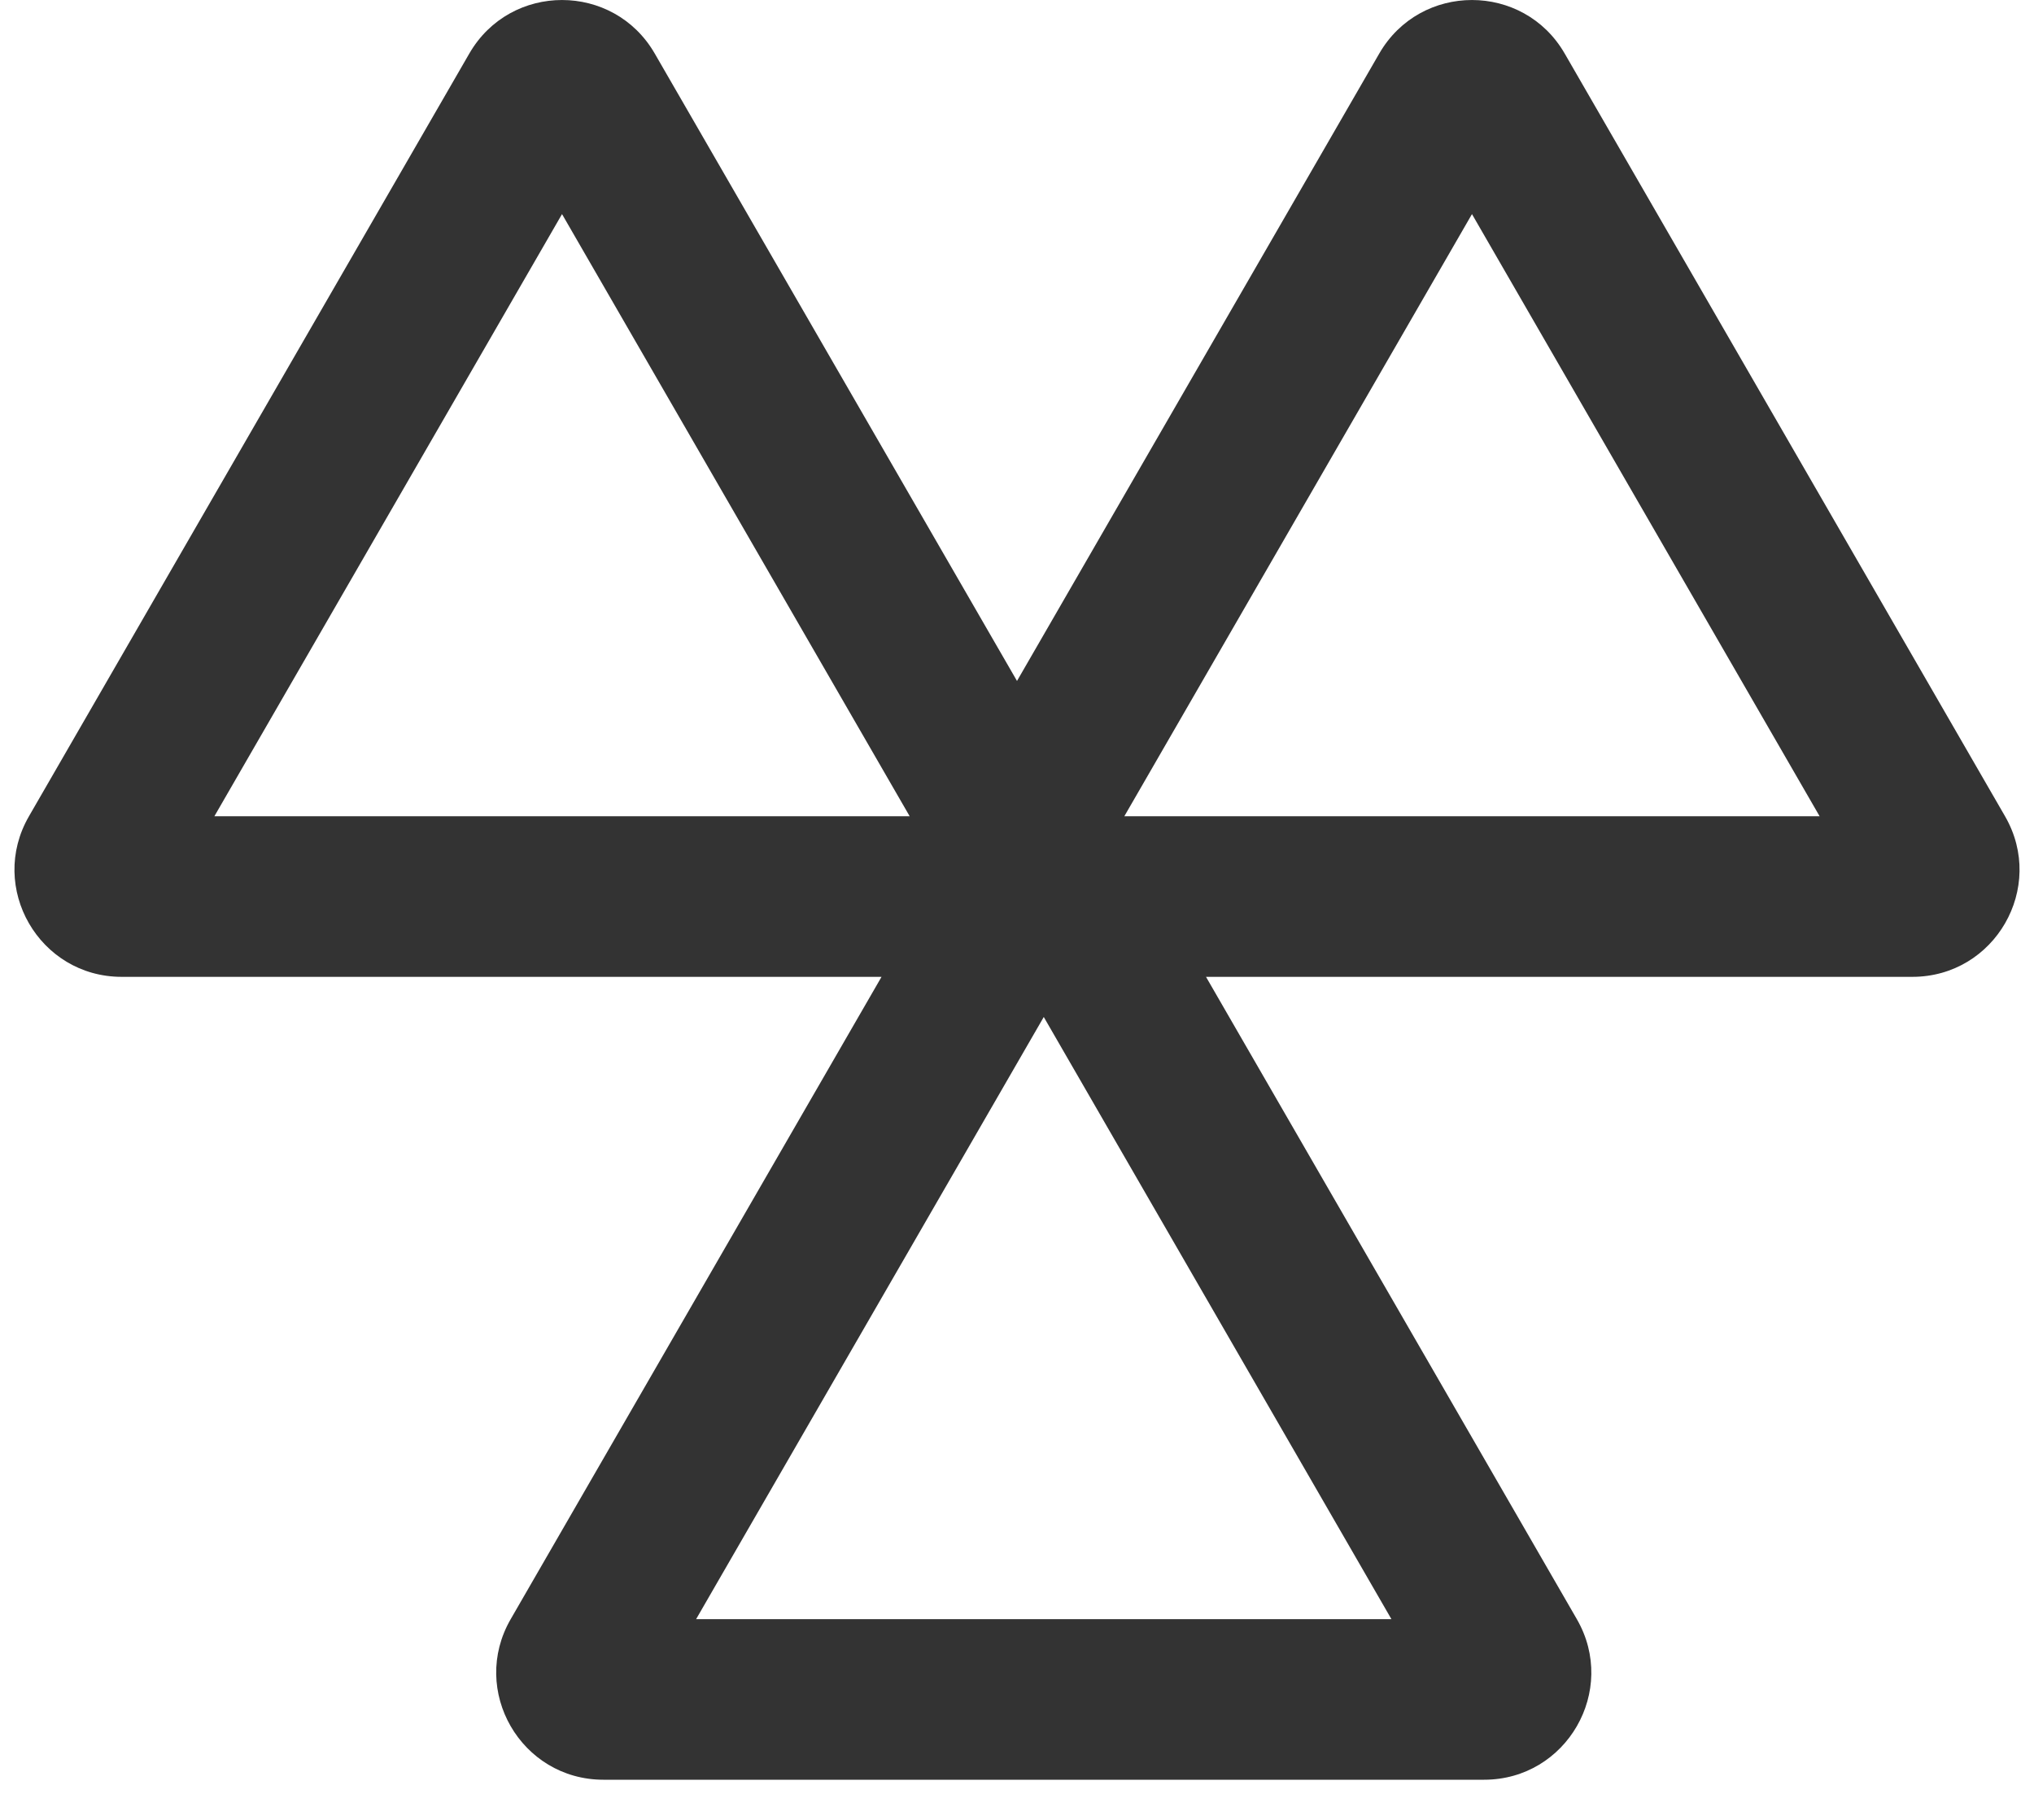
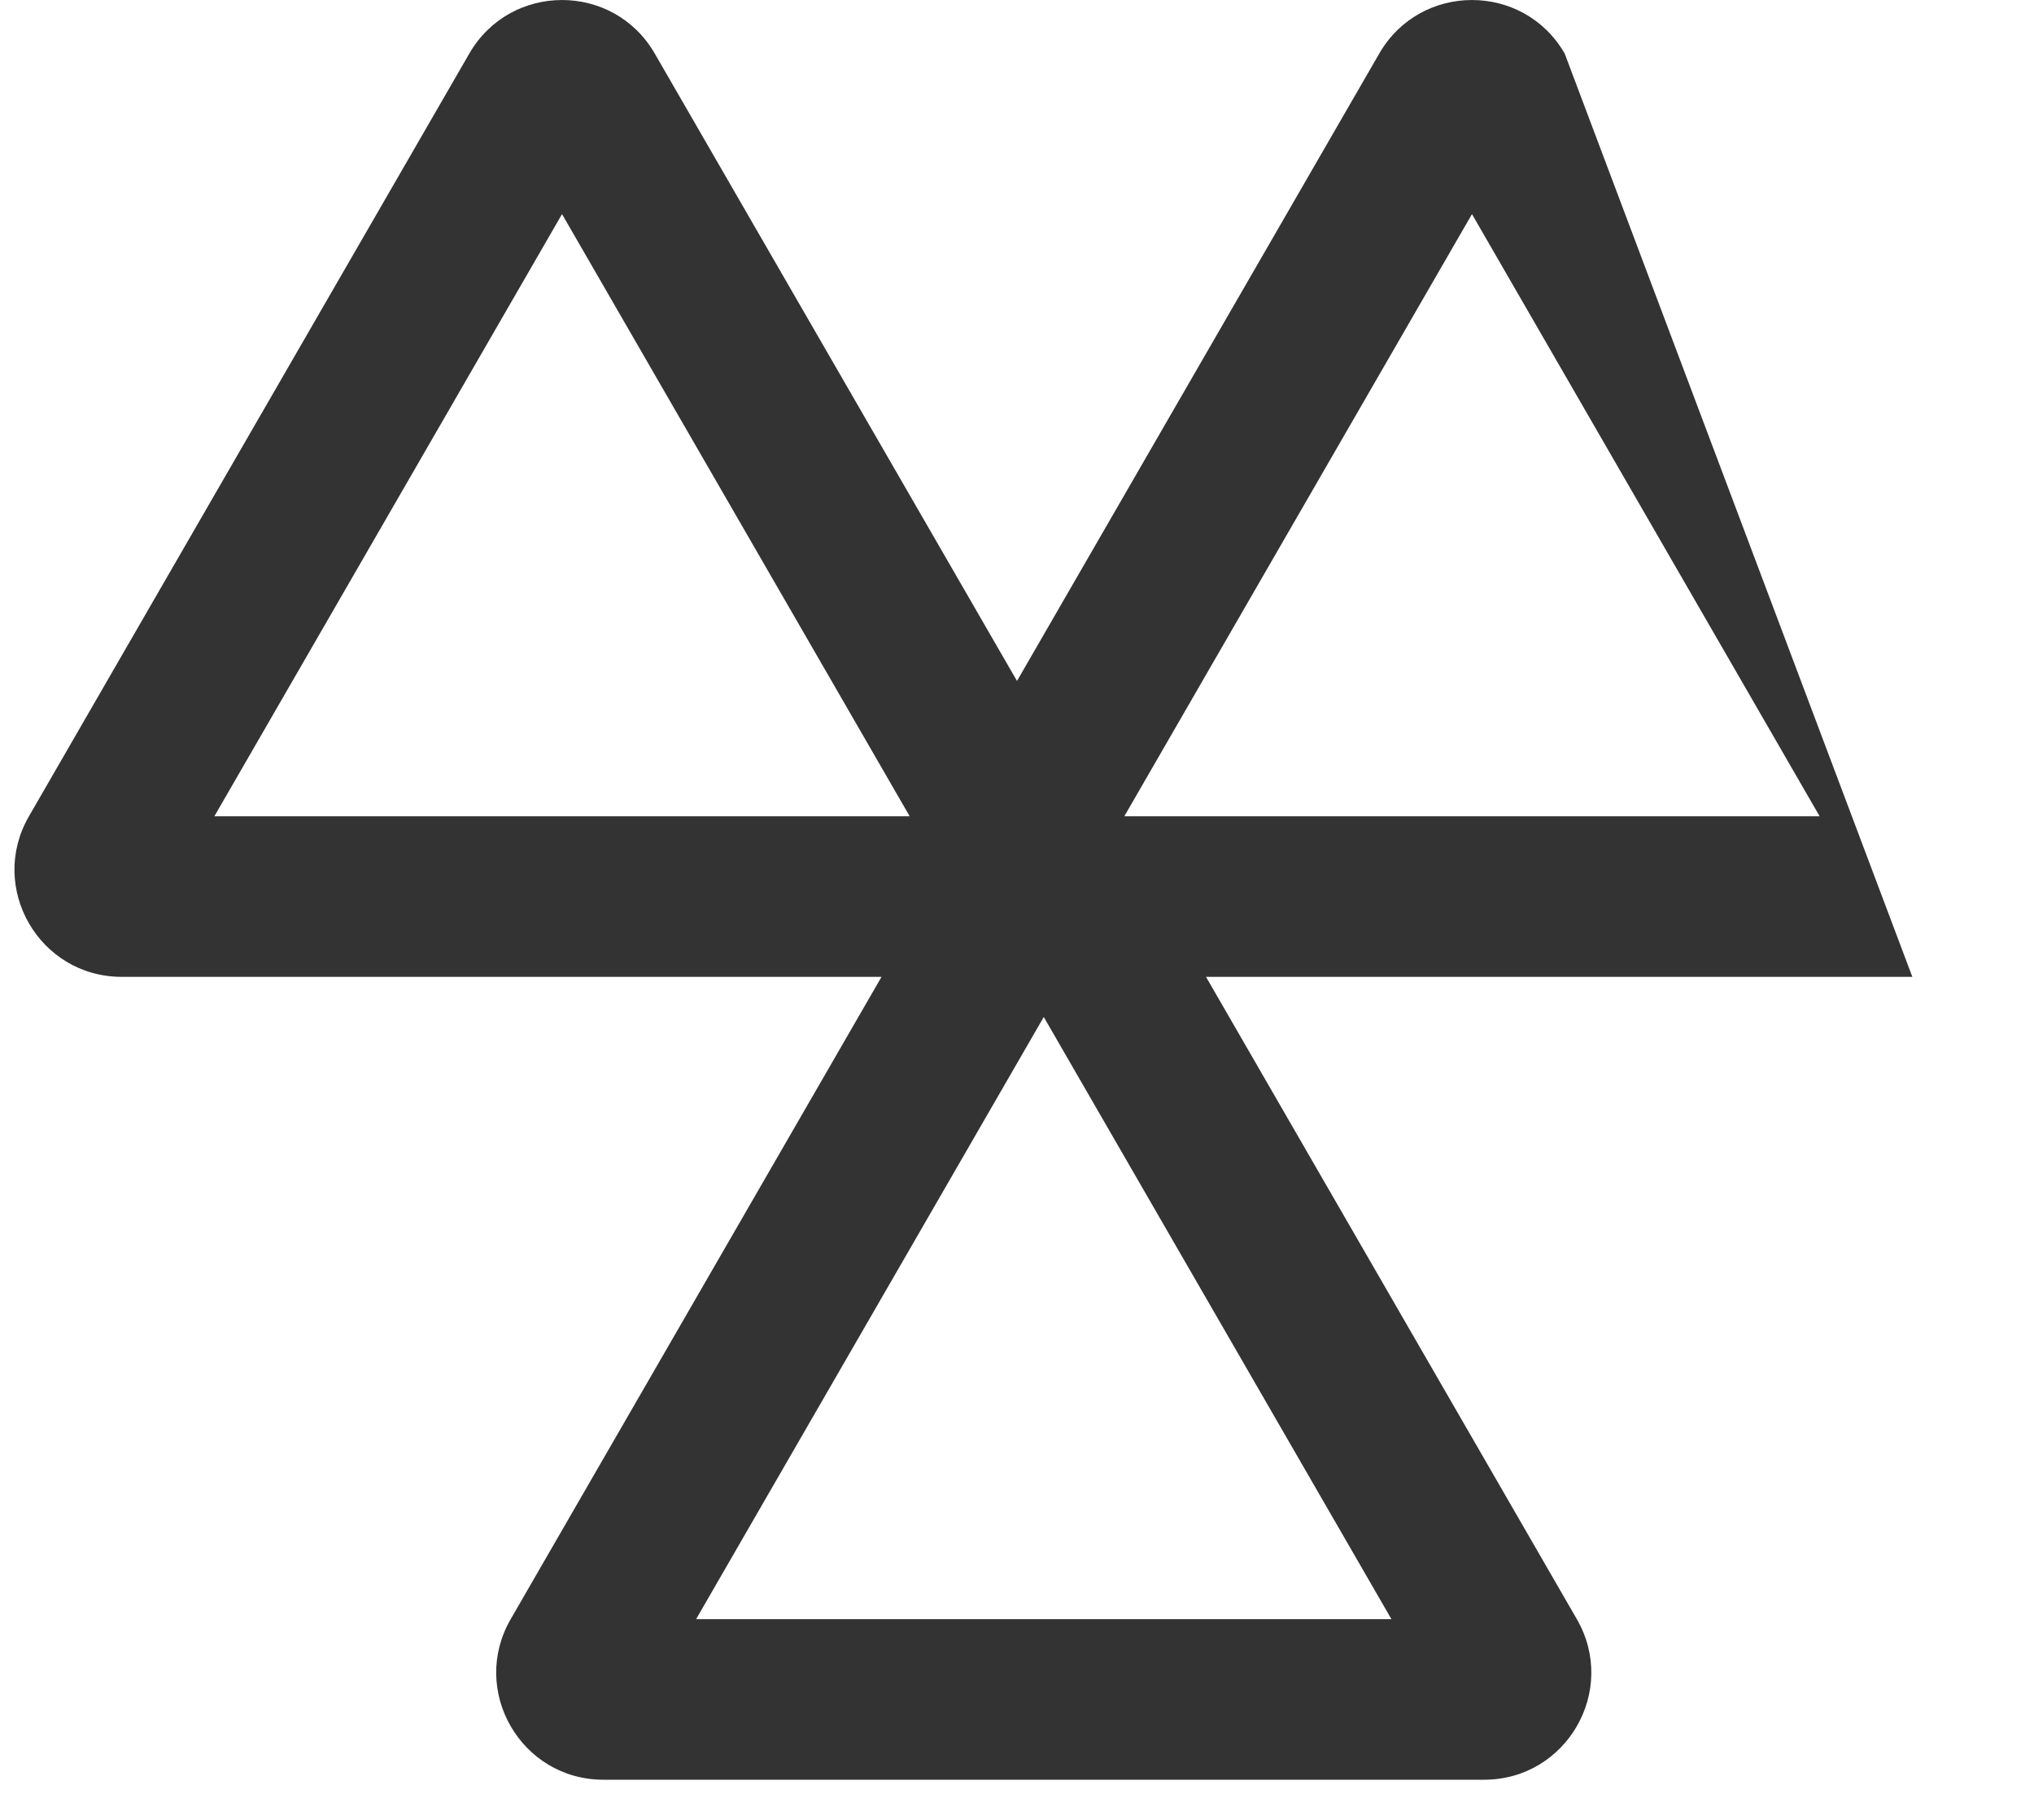
<svg xmlns="http://www.w3.org/2000/svg" width="38" height="34" viewBox="0 0 38 34" fill="none">
-   <path fill-rule="evenodd" clip-rule="evenodd" d="M10.5 4L4.005 15.25H16.995L10.5 4ZM12.232 1C11.462 -0.333 9.538 -0.333 8.768 1L0.541 15.25C-0.229 16.583 0.733 18.25 2.273 18.25H16.469L9.541 30.25C8.771 31.583 9.733 33.25 11.273 33.25H27.727C29.267 33.25 30.229 31.583 29.459 30.25L22.531 18.25H35.727C37.267 18.25 38.229 16.583 37.459 15.25L29.232 1C28.462 -0.333 26.538 -0.333 25.768 1L19 12.722L12.232 1ZM19.5 19L13.005 30.25H25.995L19.5 19ZM21.005 15.25L27.5 4L33.995 15.25H21.005Z" fill="#333333" />
+   <path fill-rule="evenodd" clip-rule="evenodd" d="M10.5 4L4.005 15.25H16.995L10.5 4ZM12.232 1C11.462 -0.333 9.538 -0.333 8.768 1L0.541 15.25C-0.229 16.583 0.733 18.25 2.273 18.25H16.469L9.541 30.25C8.771 31.583 9.733 33.25 11.273 33.25H27.727C29.267 33.25 30.229 31.583 29.459 30.25L22.531 18.25H35.727L29.232 1C28.462 -0.333 26.538 -0.333 25.768 1L19 12.722L12.232 1ZM19.5 19L13.005 30.25H25.995L19.5 19ZM21.005 15.25L27.5 4L33.995 15.25H21.005Z" fill="#333333" />
</svg>